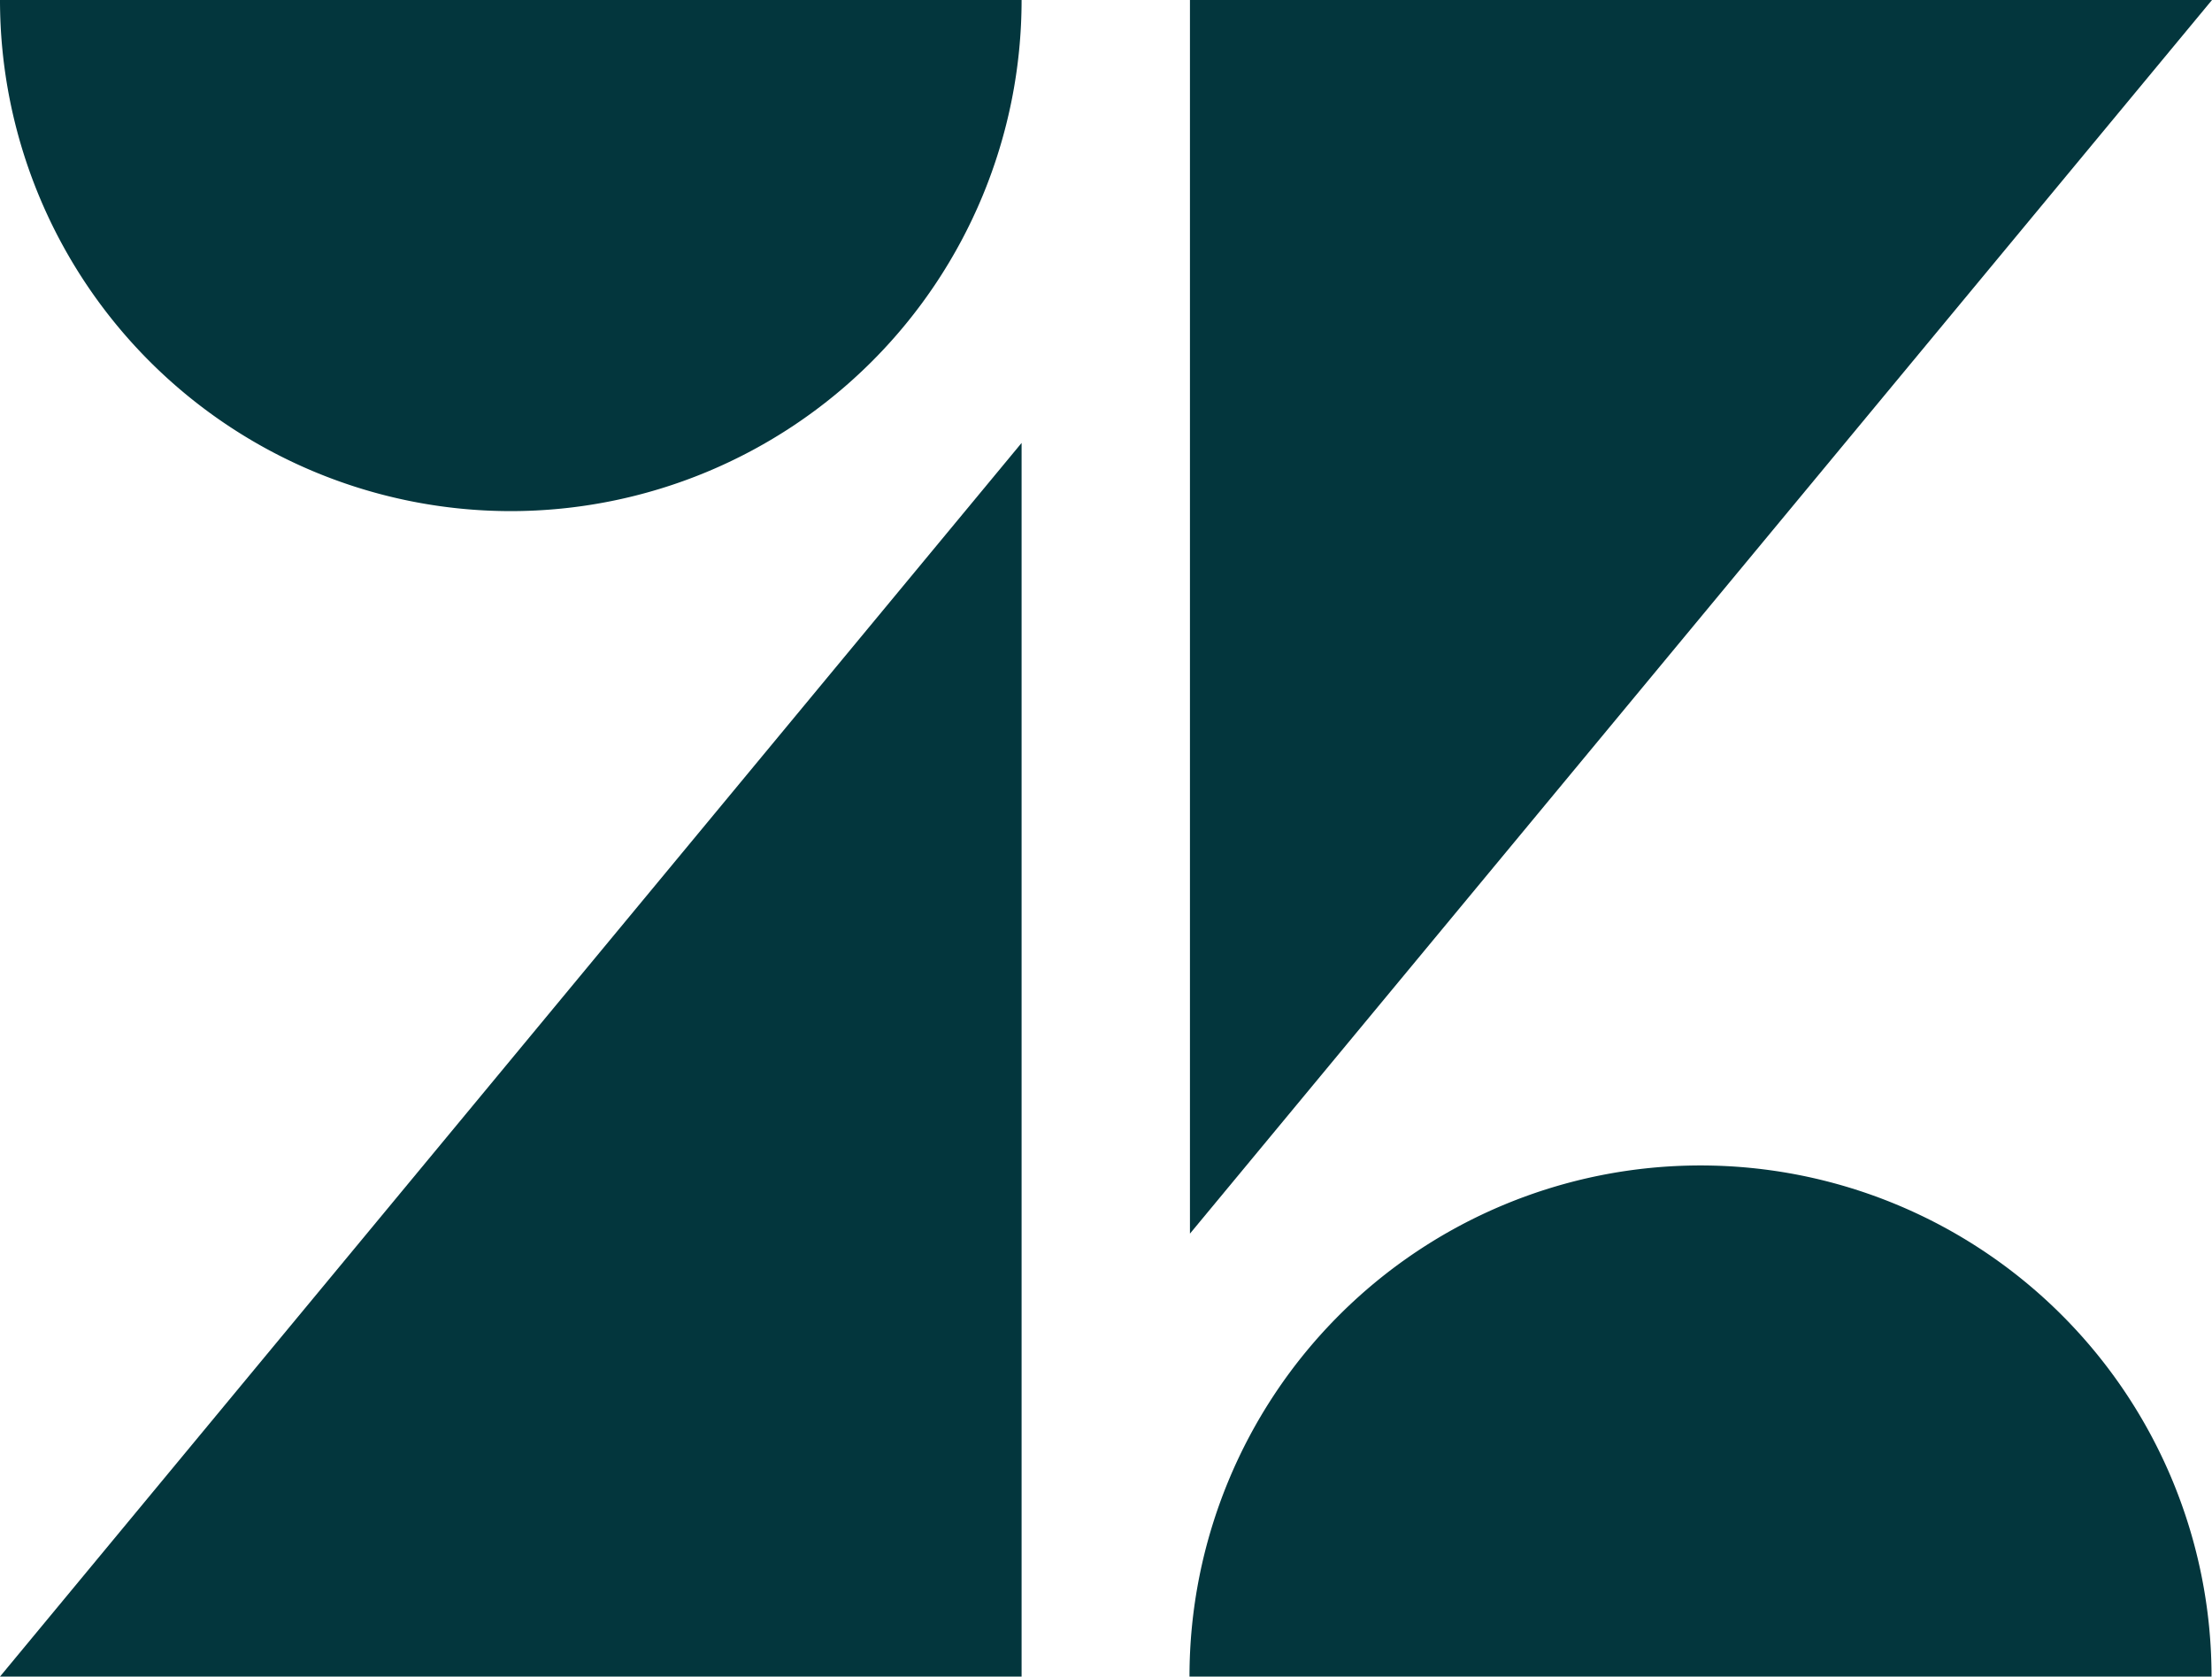
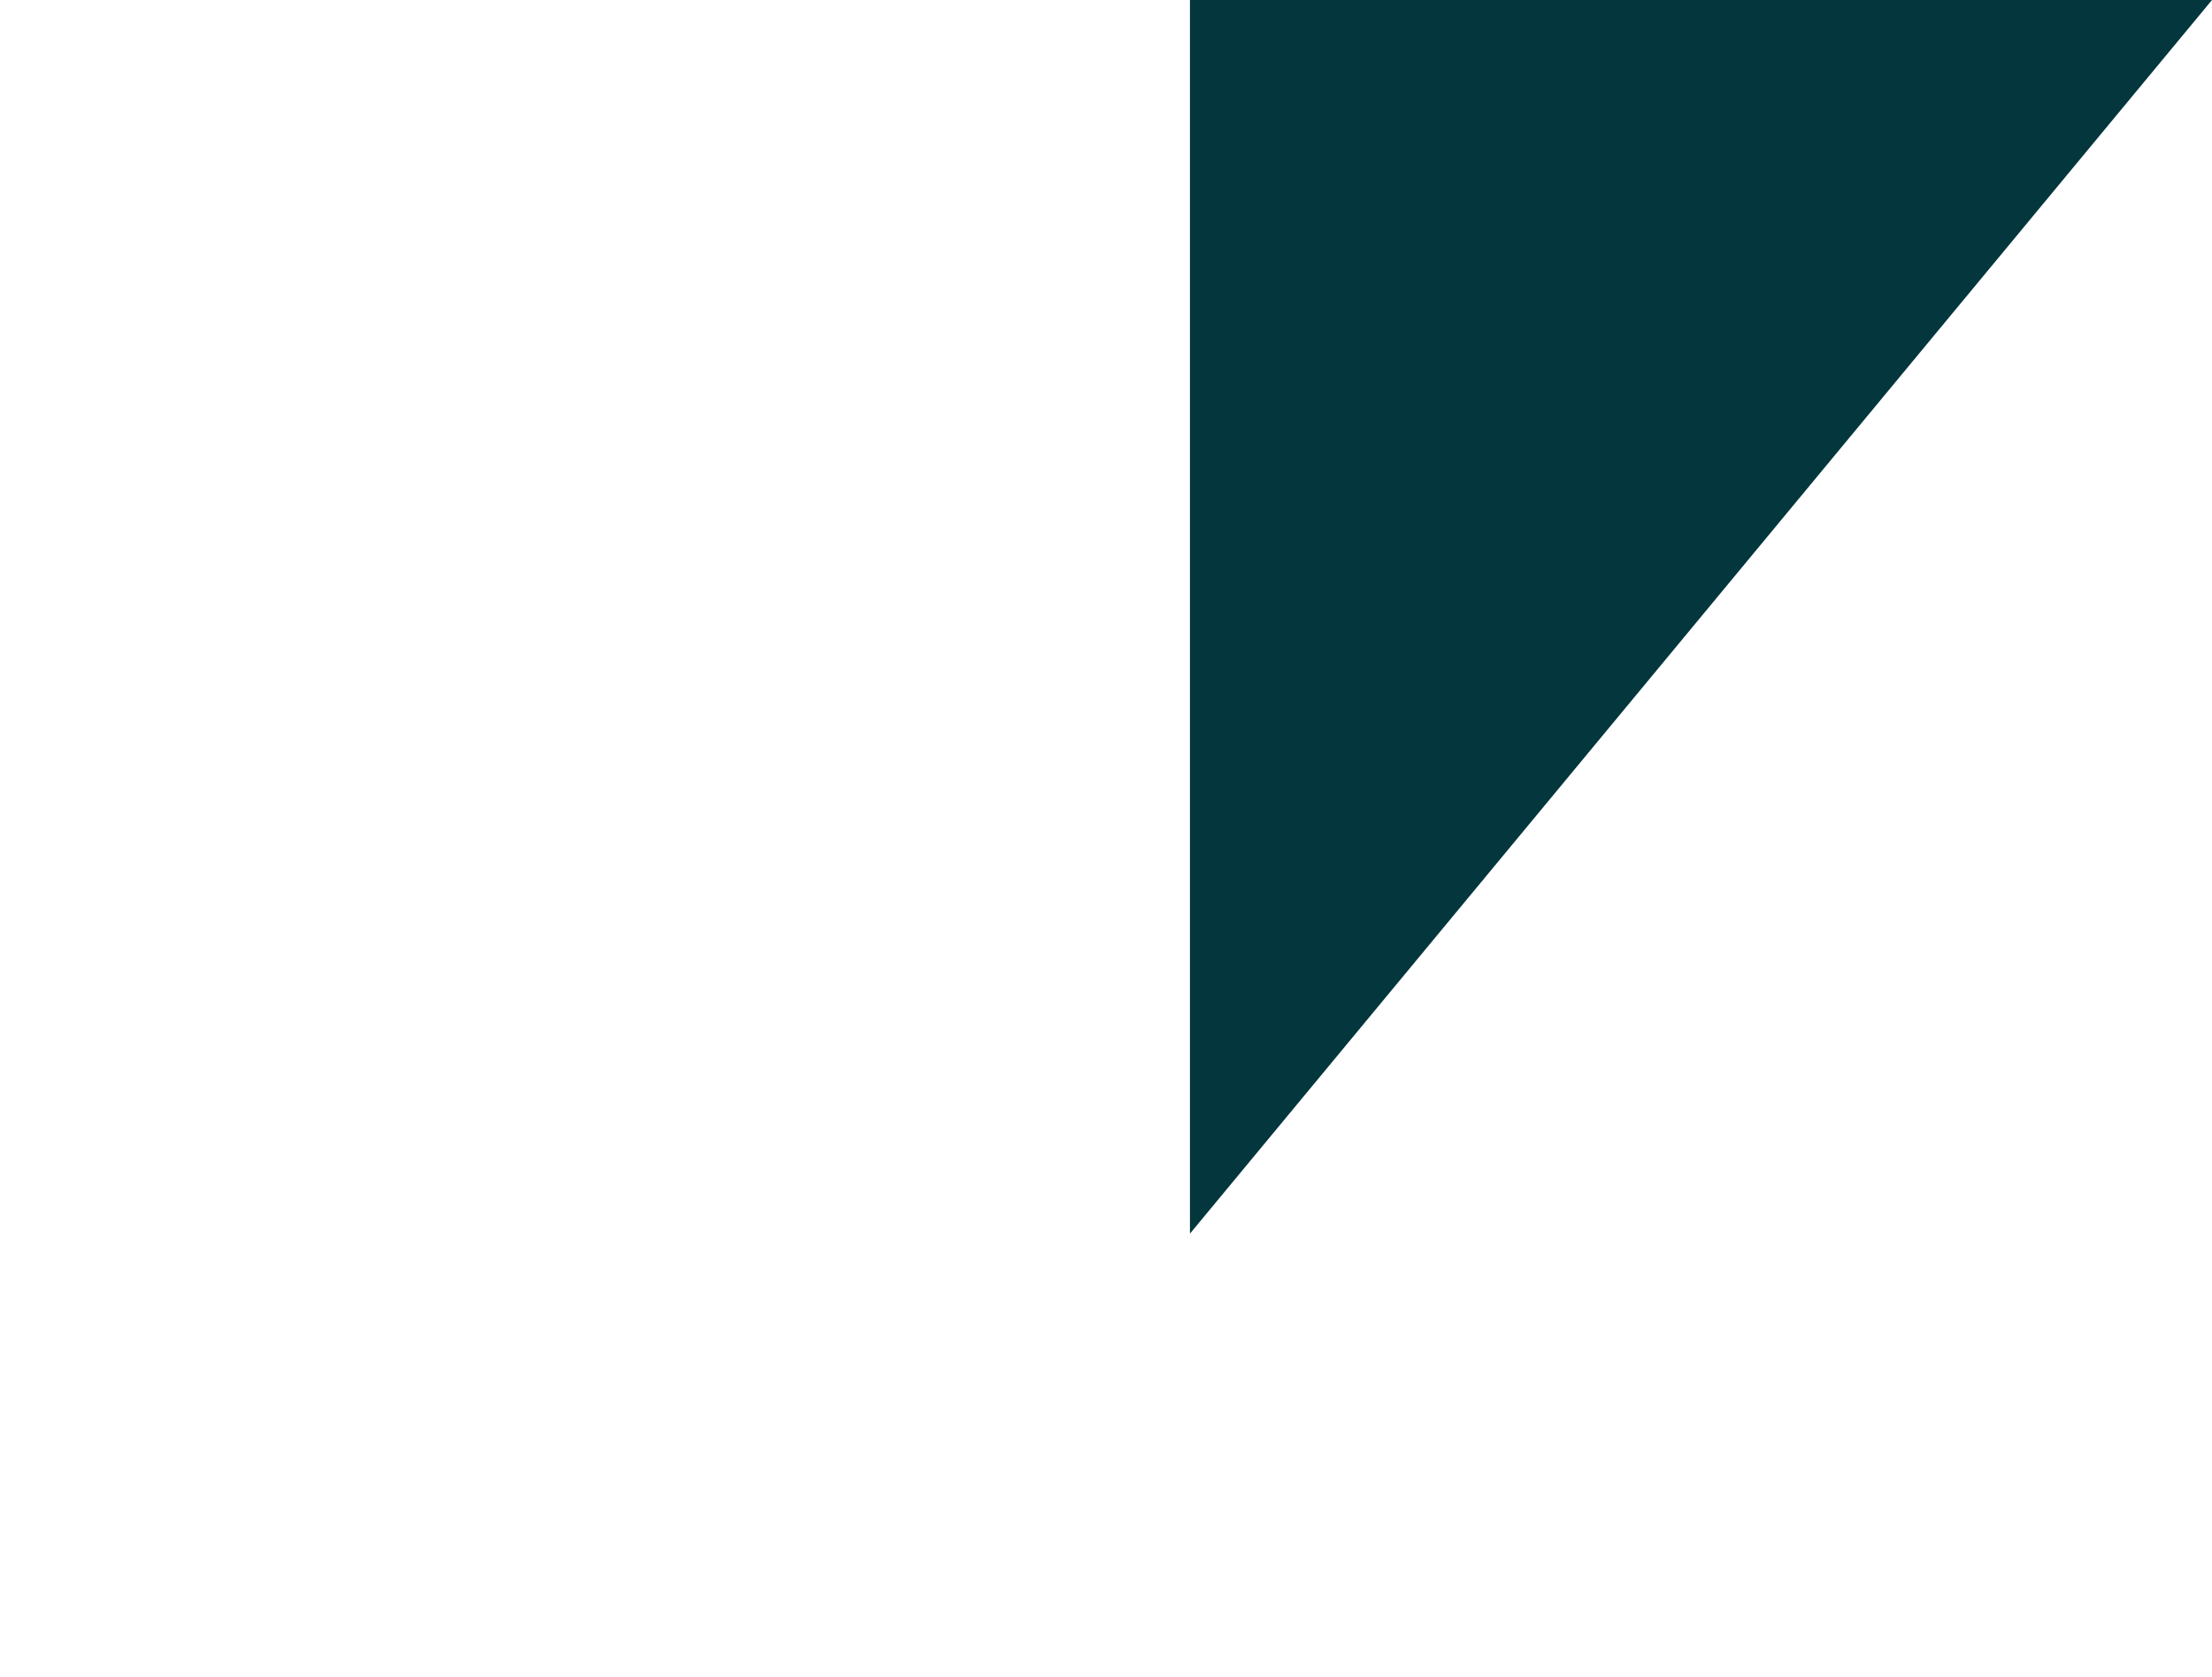
<svg xmlns="http://www.w3.org/2000/svg" viewBox="0 0 48.35 36.64">
  <defs>
    <style>
      .cls-1 {
        fill: #03363d;
      }
    </style>
  </defs>
  <g id="Layer_2" data-name="Layer 2">
    <g id="Layer_1-2" data-name="Layer 1">
      <g>
-         <polygon class="cls-1" points="22.33 9.68 22.33 36.64 0 36.64 22.33 9.68" />
-         <path class="cls-1" d="M22.33,0A11.17,11.17,0,0,1,11.17,11.17,11.17,11.17,0,0,1,0,0Z" />
-         <path class="cls-1" d="M26,36.64a11.17,11.17,0,0,1,22.34,0Z" />
+         <path class="cls-1" d="M26,36.64Z" />
        <polygon class="cls-1" points="26.01 26.96 26.01 0 48.35 0 26.01 26.96" />
      </g>
    </g>
  </g>
</svg>